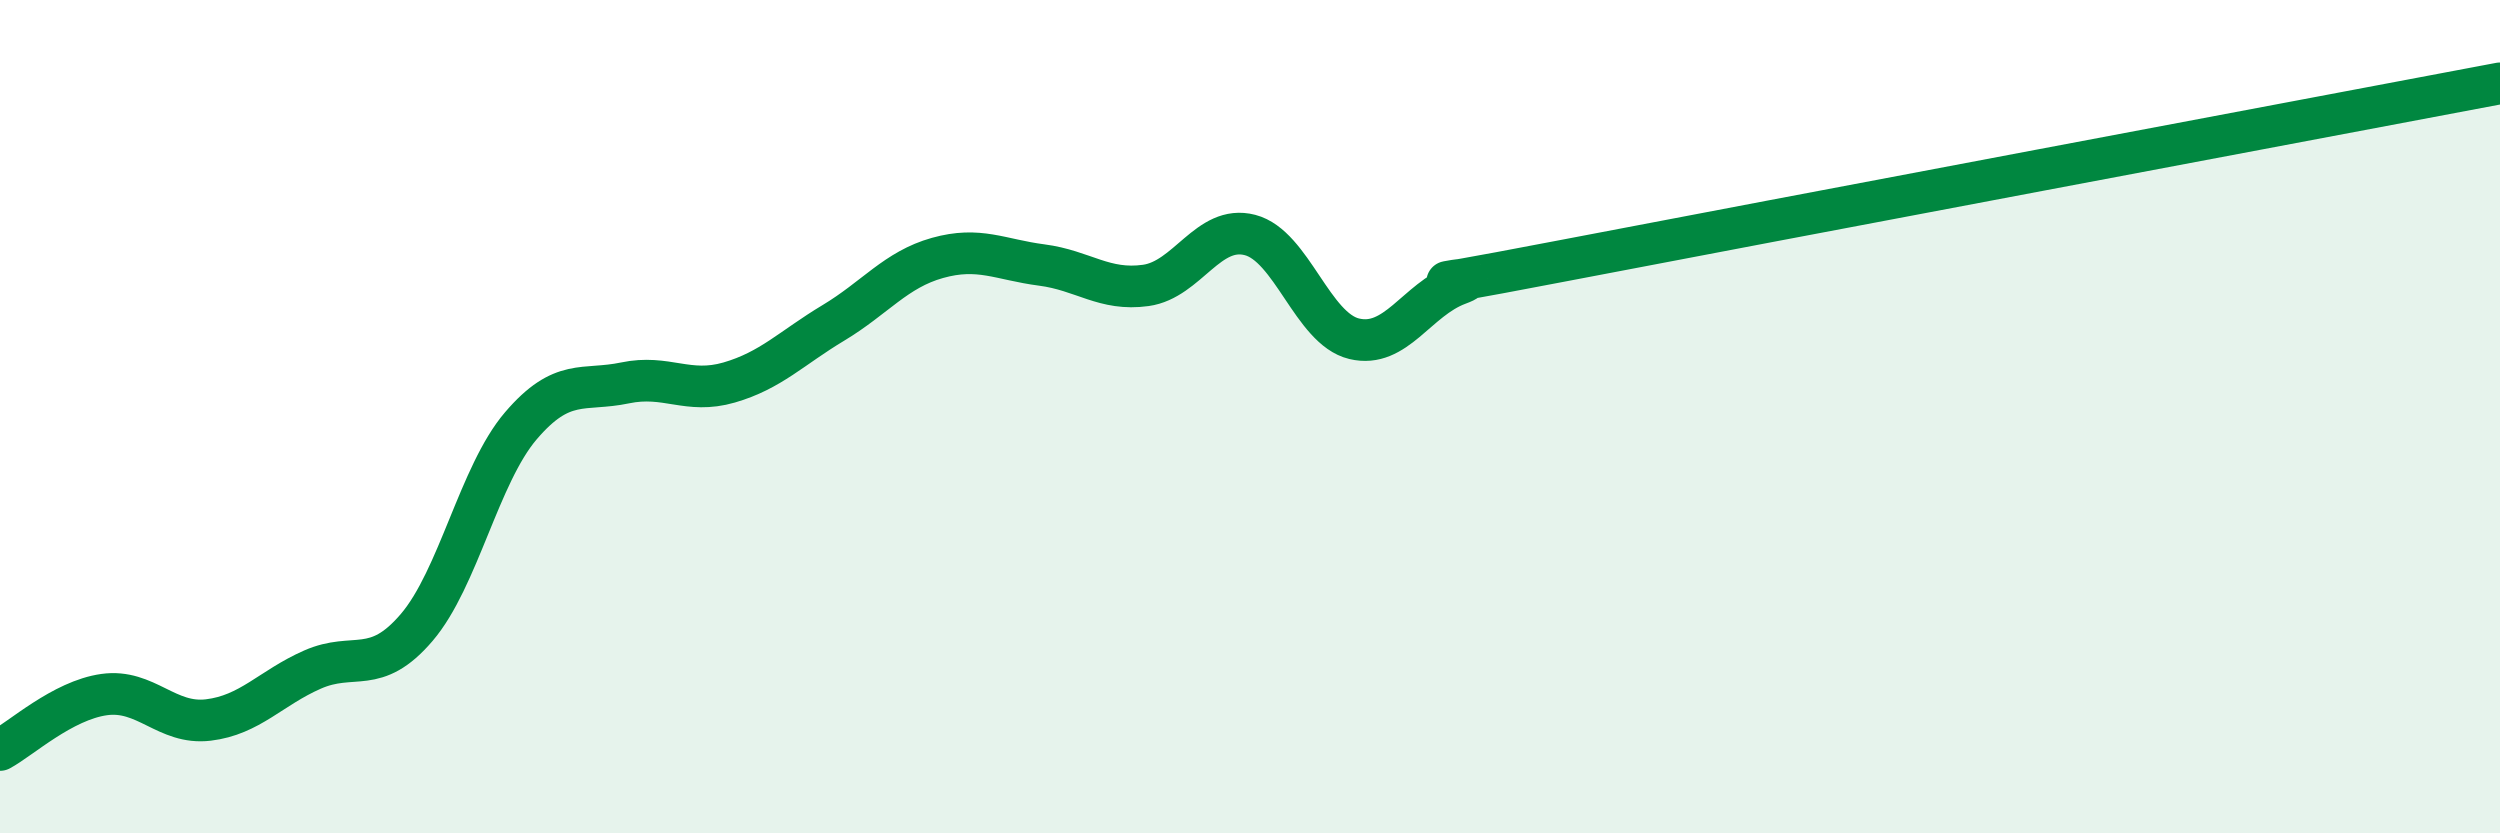
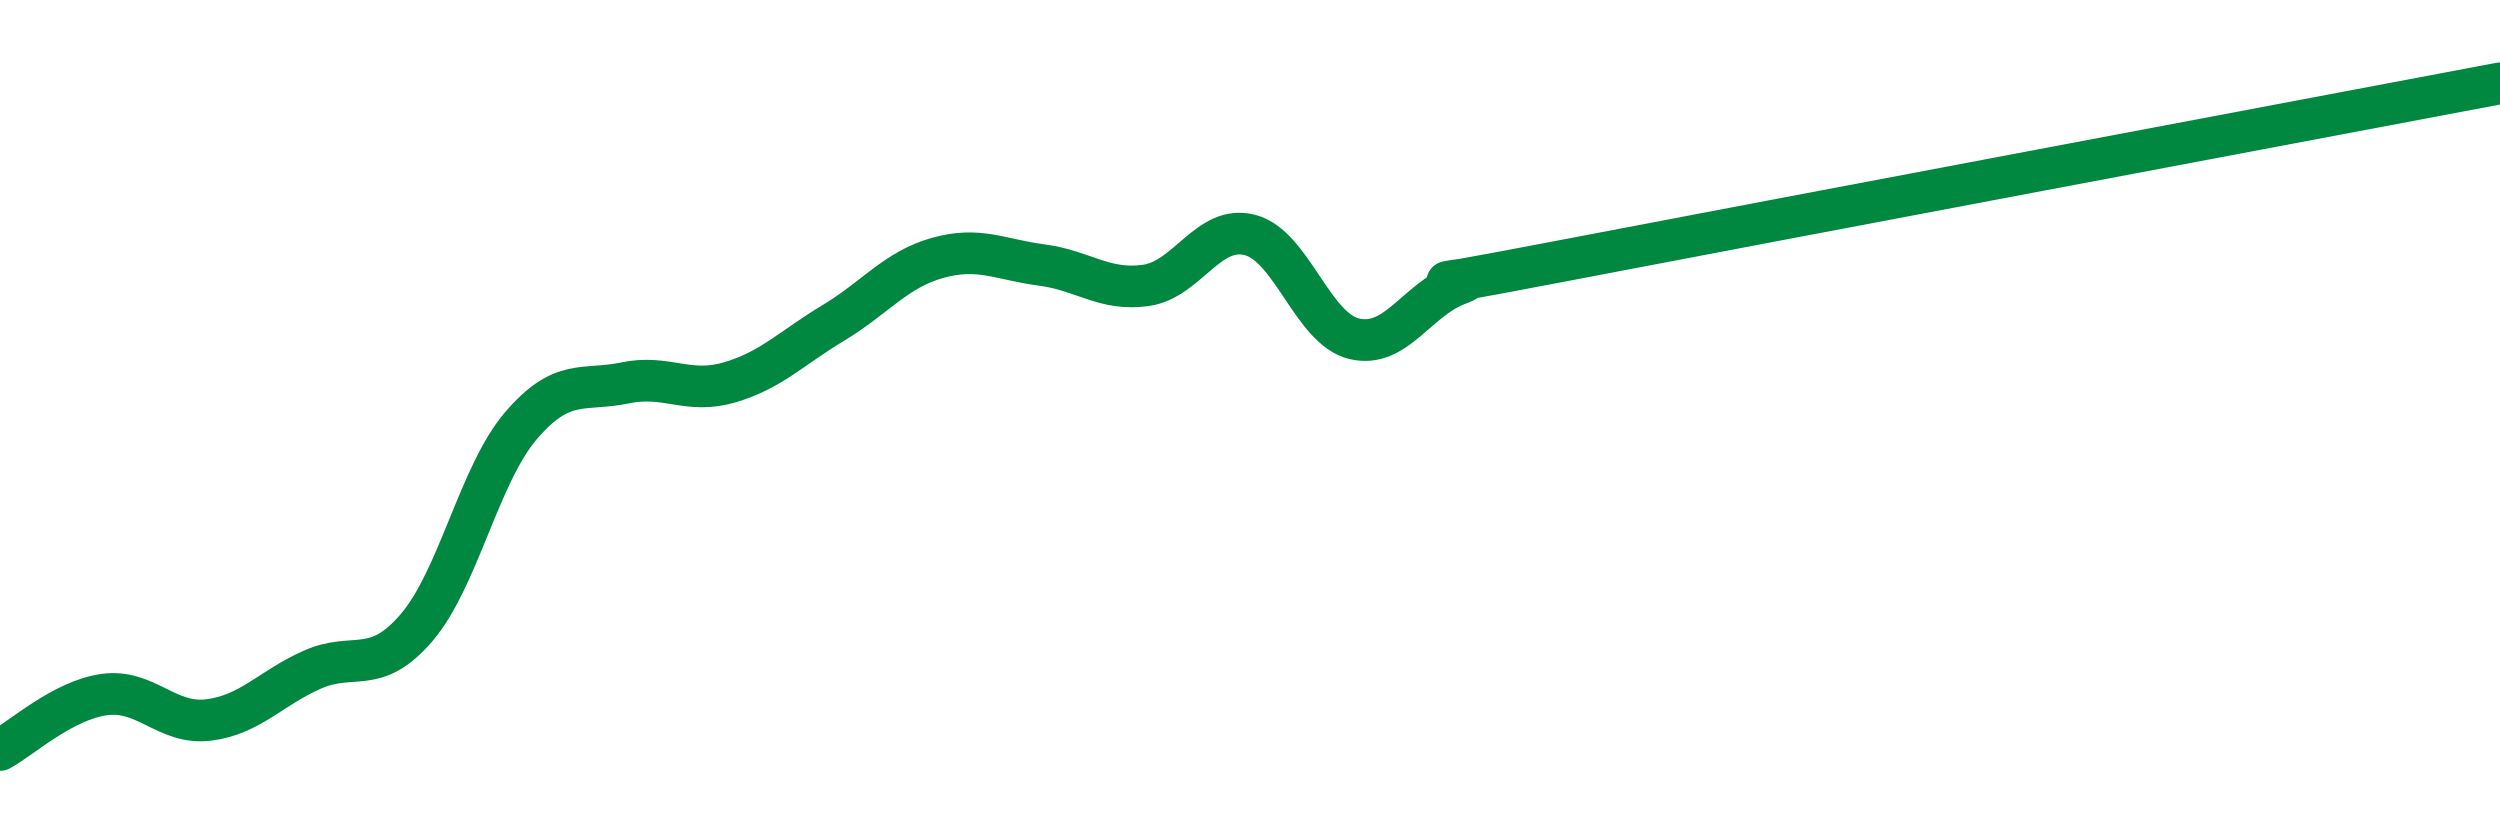
<svg xmlns="http://www.w3.org/2000/svg" width="60" height="20" viewBox="0 0 60 20">
-   <path d="M 0,18 C 0.5,17.73 1.5,16.81 2.5,16.67 C 3.5,16.53 4,17.4 5,17.28 C 6,17.16 6.5,16.51 7.5,16.07 C 8.5,15.63 9,16.23 10,15.06 C 11,13.89 11.5,11.39 12.5,10.22 C 13.5,9.05 14,9.4 15,9.19 C 16,8.98 16.5,9.47 17.5,9.18 C 18.5,8.89 19,8.35 20,7.75 C 21,7.15 21.5,6.47 22.5,6.19 C 23.5,5.91 24,6.23 25,6.36 C 26,6.49 26.5,6.99 27.5,6.85 C 28.5,6.71 29,5.38 30,5.64 C 31,5.9 31.5,7.89 32.5,8.13 C 33.5,8.37 34,7.19 35,6.82 C 36,6.45 32.5,7.22 37.5,6.26 C 42.5,5.3 55.5,2.85 60,2L60 20L0 20Z" fill="#008740" opacity="0.1" stroke-linecap="round" stroke-linejoin="round" />
  <path d="M 0,18 C 0.5,17.73 1.5,16.81 2.5,16.67 C 3.5,16.53 4,17.4 5,17.28 C 6,17.16 6.5,16.51 7.5,16.07 C 8.5,15.63 9,16.23 10,15.06 C 11,13.89 11.5,11.39 12.5,10.22 C 13.5,9.05 14,9.4 15,9.19 C 16,8.98 16.5,9.47 17.5,9.18 C 18.5,8.89 19,8.35 20,7.75 C 21,7.15 21.5,6.47 22.5,6.19 C 23.5,5.91 24,6.23 25,6.36 C 26,6.49 26.5,6.99 27.5,6.85 C 28.5,6.71 29,5.38 30,5.64 C 31,5.9 31.5,7.89 32.5,8.13 C 33.5,8.37 34,7.19 35,6.82 C 36,6.45 32.5,7.22 37.5,6.26 C 42.5,5.3 55.5,2.85 60,2" stroke="#008740" stroke-width="1" fill="none" stroke-linecap="round" stroke-linejoin="round" />
</svg>